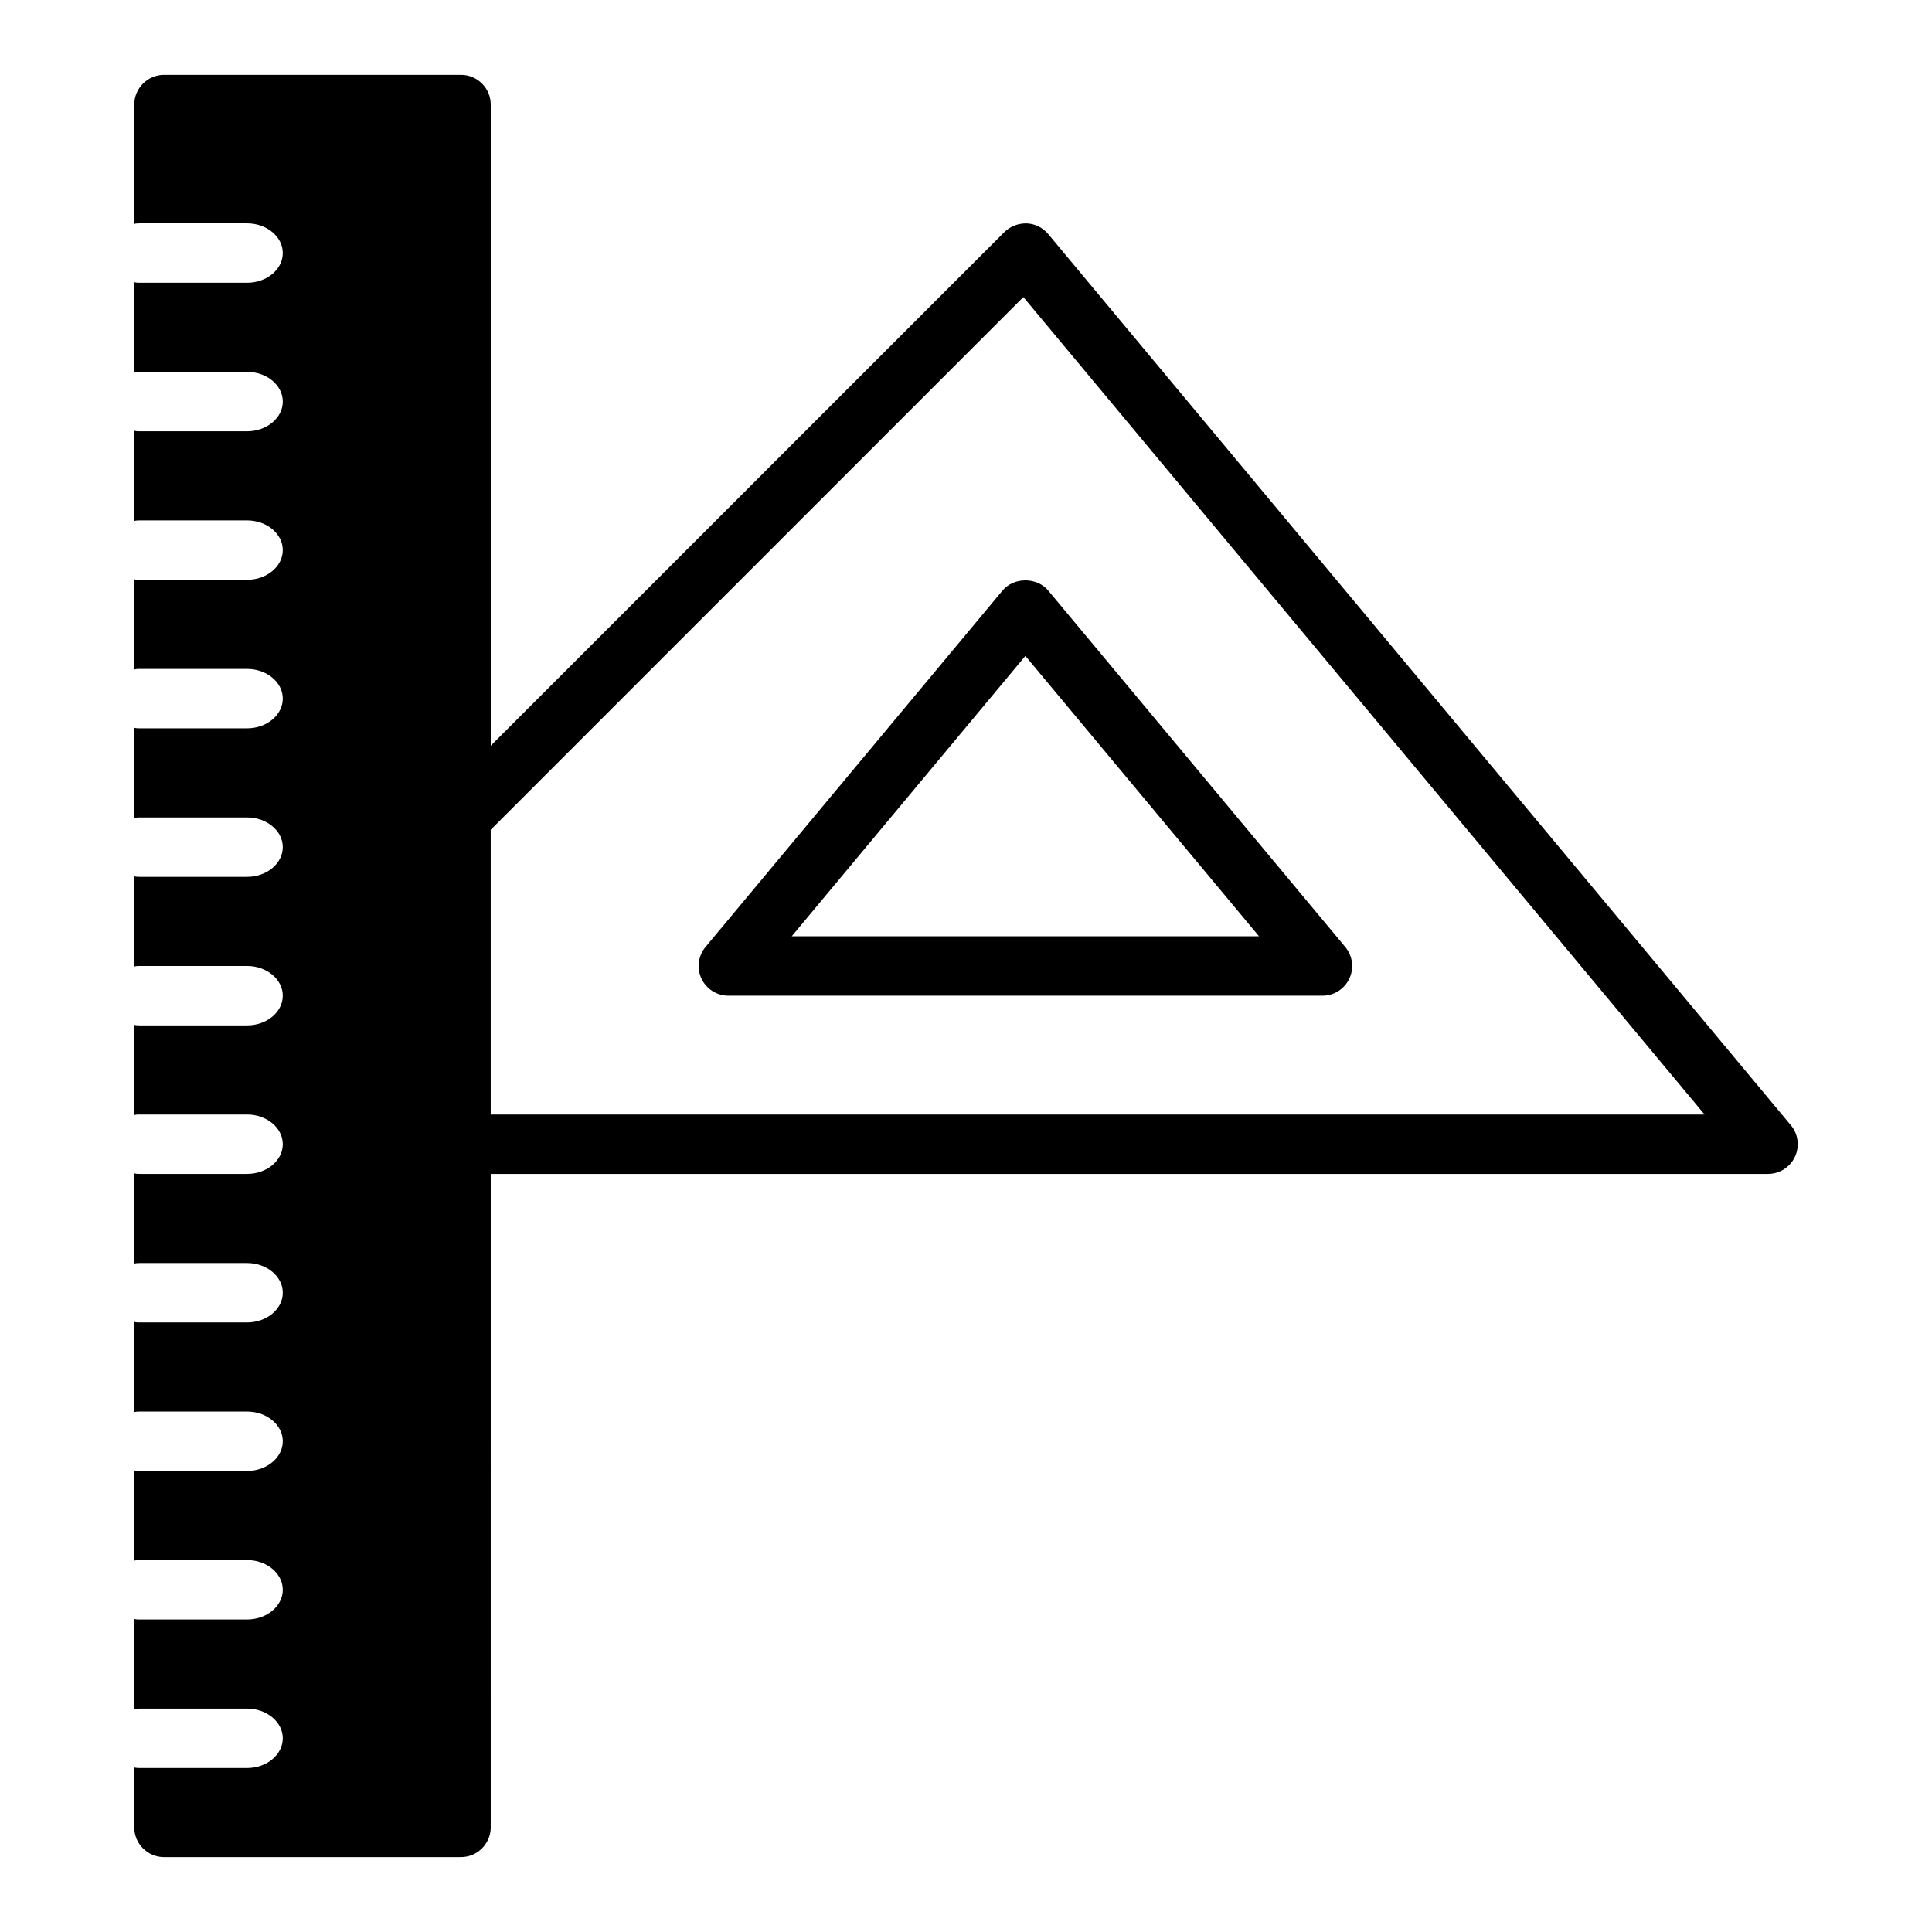
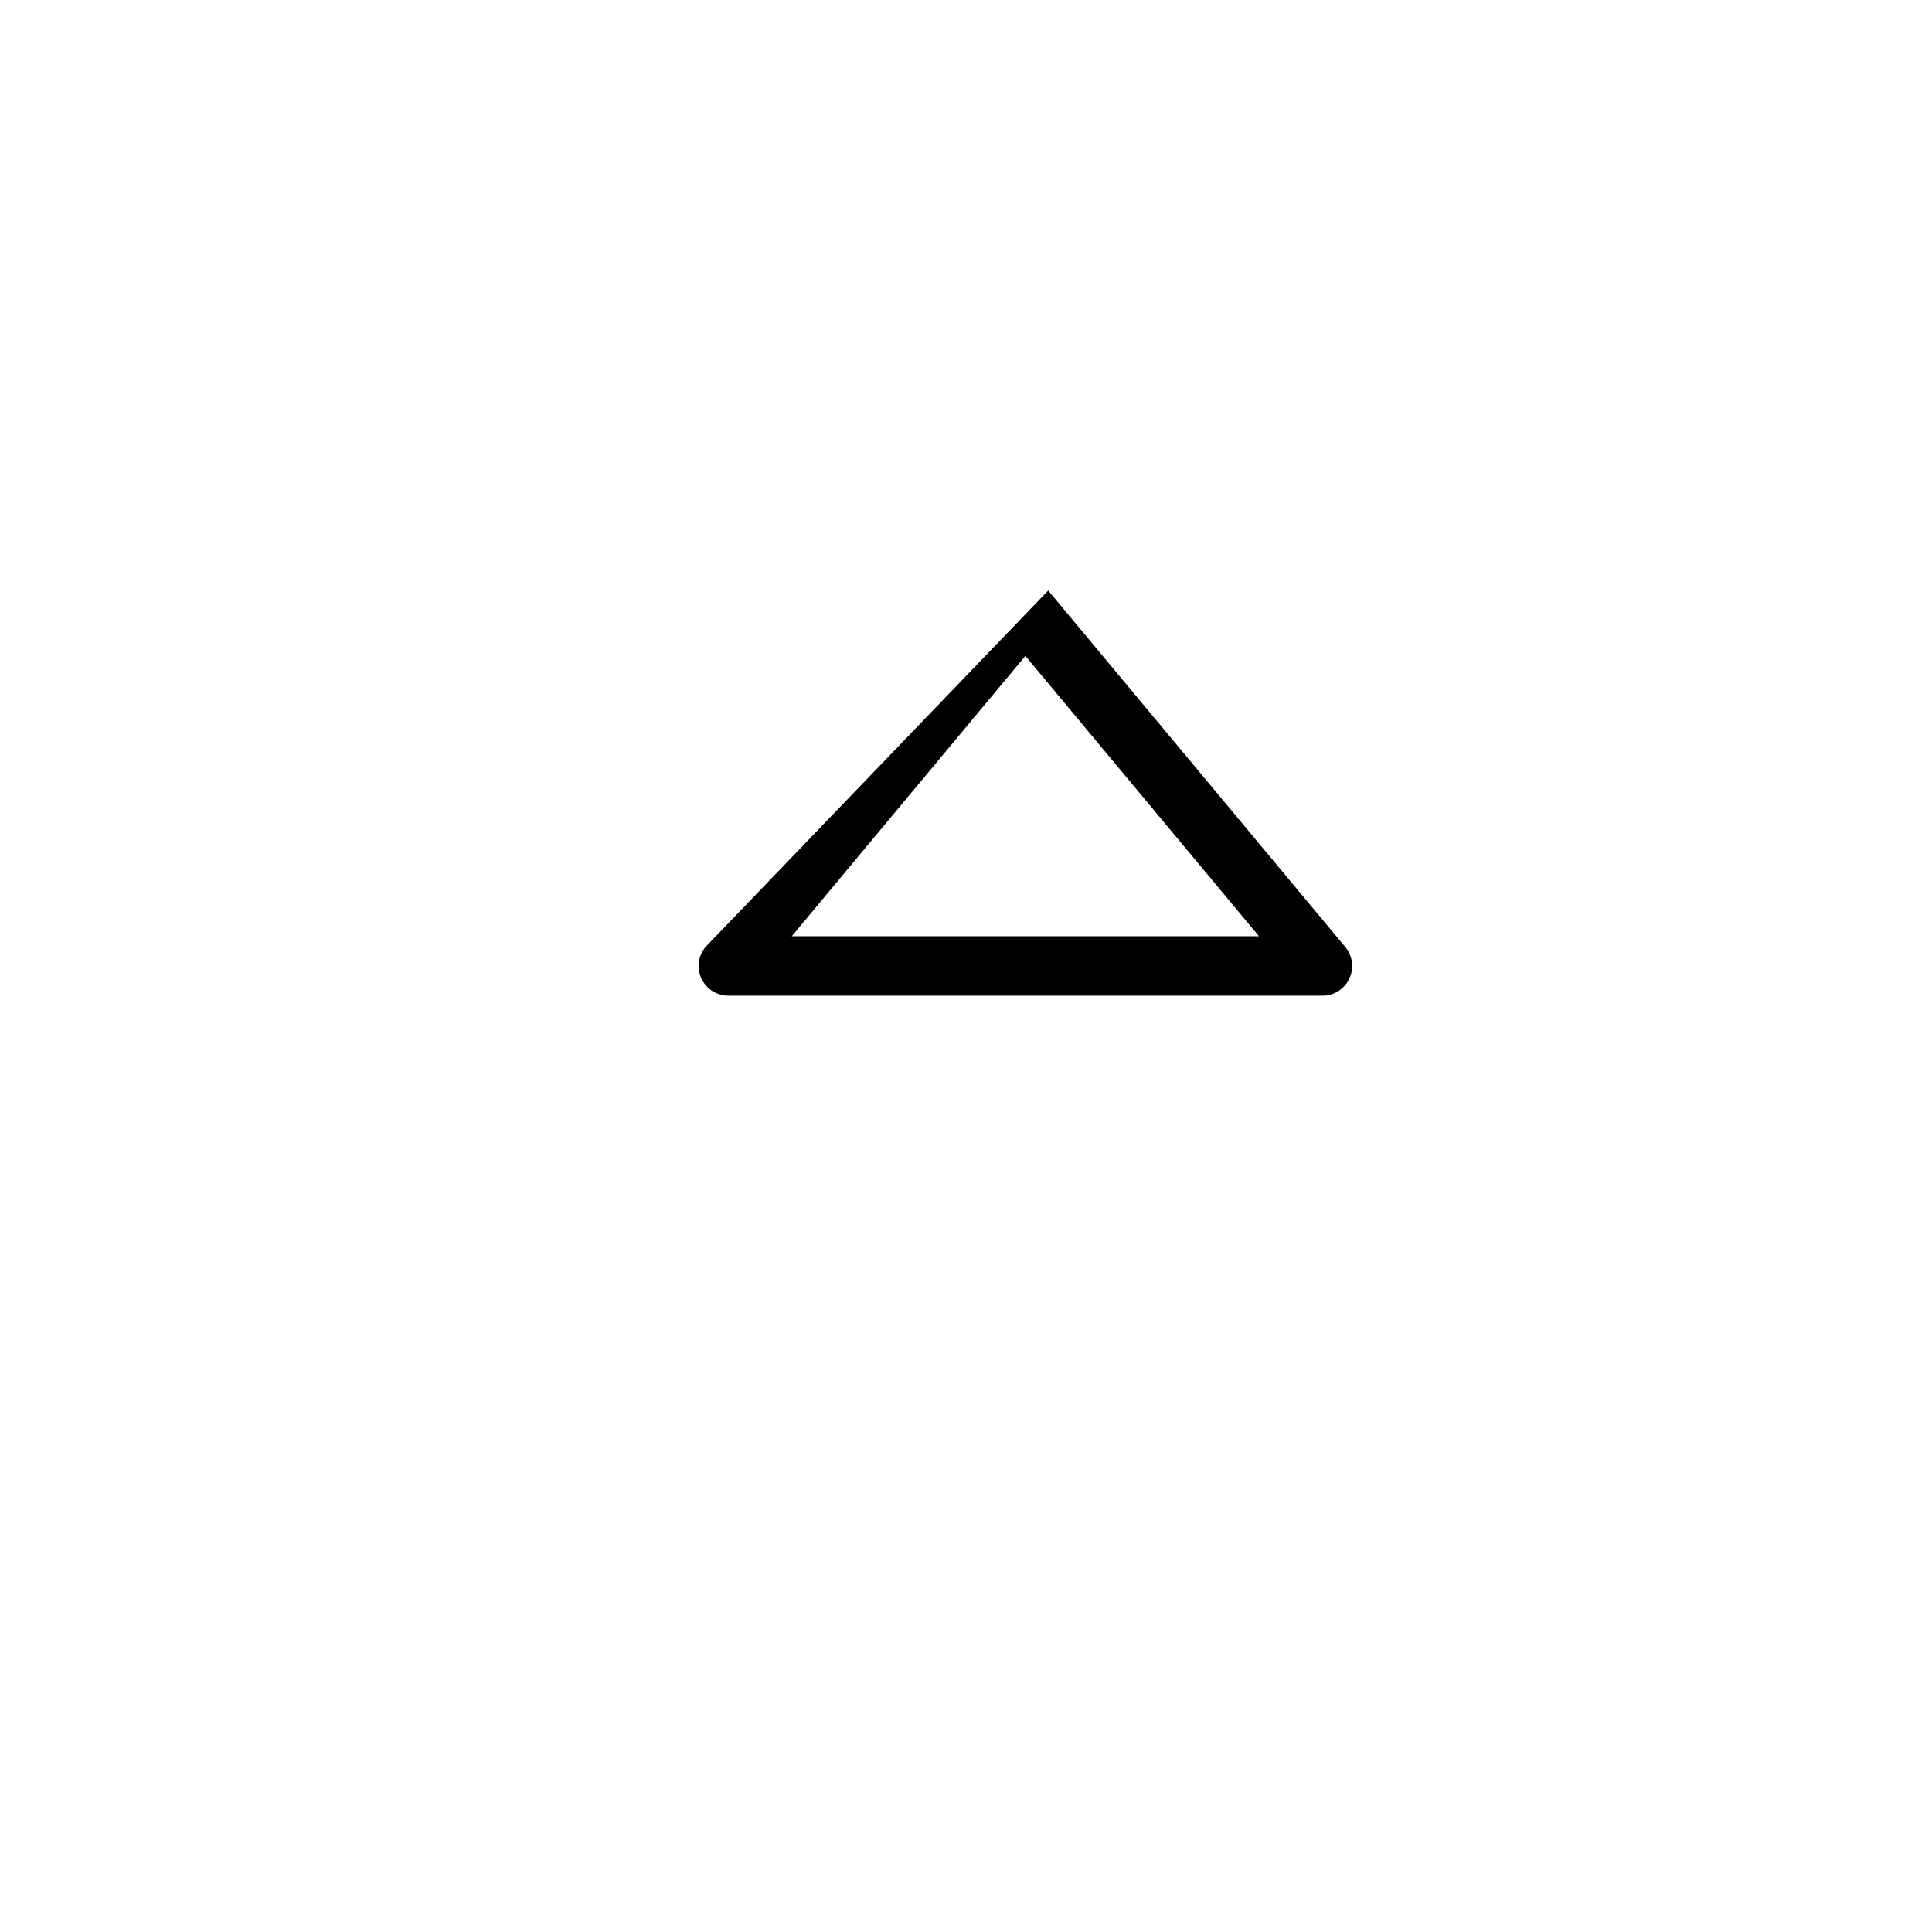
<svg xmlns="http://www.w3.org/2000/svg" fill="#000000" width="800px" height="800px" version="1.1" viewBox="144 144 512 512">
  <g>
-     <path d="m618.59 442.19-196.8-236.16c-1.422-1.699-3.484-2.727-5.695-2.824-2.176-0.051-4.359 0.738-5.918 2.297l-136.13 136.13v-169.93c0-4.328-3.543-7.871-7.871-7.871h-78.719c-4.328 0-7.871 3.543-7.871 7.871v31.645c0.469-0.156 1.02-0.156 1.57-0.156h28.336c5.195 0 9.445 3.543 9.445 7.871 0 4.328-4.25 7.871-9.445 7.871h-28.336c-0.551 0-1.102 0-1.574-0.156v23.93c0.473-0.156 1.023-0.156 1.574-0.156h28.336c5.195 0 9.445 3.543 9.445 7.871 0 4.328-4.25 7.871-9.445 7.871h-28.336c-0.551 0-1.102 0-1.574-0.156v23.93c0.473-0.156 1.023-0.156 1.574-0.156h28.336c5.195 0 9.445 3.543 9.445 7.871 0 4.328-4.25 7.871-9.445 7.871l-14.168 0.004h-14.168c-0.551 0-1.102 0-1.574-0.156v23.93c0.473-0.16 1.023-0.16 1.574-0.16h28.336c5.195 0 9.445 3.543 9.445 7.871 0 4.328-4.25 7.871-9.445 7.871l-14.168 0.004h-14.168c-0.551 0-1.102 0-1.574-0.156v23.93c0.473-0.16 1.023-0.16 1.574-0.16h28.336c5.195 0 9.445 3.543 9.445 7.871 0 4.328-4.25 7.871-9.445 7.871l-14.168 0.004h-14.168c-0.551 0-1.102 0-1.574-0.156v23.93c0.473-0.156 1.023-0.156 1.574-0.156h28.336c5.195 0 9.445 3.543 9.445 7.871s-4.25 7.871-9.445 7.871h-28.336c-0.551 0-1.102 0-1.574-0.156v23.93c0.473-0.156 1.023-0.156 1.574-0.156h28.336c5.195 0 9.445 3.543 9.445 7.871s-4.25 7.871-9.445 7.871h-28.336c-0.551 0-1.102 0-1.574-0.156v23.93c0.473-0.156 1.023-0.156 1.574-0.156h28.336c5.195 0 9.445 3.543 9.445 7.871s-4.25 7.871-9.445 7.871h-28.336c-0.551 0-1.102 0-1.574-0.156v23.93c0.473-0.156 1.023-0.156 1.574-0.156h28.336c5.195 0 9.445 3.543 9.445 7.871s-4.25 7.871-9.445 7.871l-14.168 0.004h-14.168c-0.551 0-1.102 0-1.574-0.156v23.93c0.473-0.16 1.023-0.16 1.574-0.16h28.336c5.195 0 9.445 3.543 9.445 7.871s-4.25 7.871-9.445 7.871l-14.168 0.004h-14.168c-0.551 0-1.102 0-1.574-0.156v23.93c0.473-0.156 1.023-0.156 1.574-0.156h28.336c5.195 0 9.445 3.543 9.445 7.871s-4.25 7.871-9.445 7.871h-28.336c-0.551 0-1.102 0-1.574-0.156v15.902c0 4.328 3.543 7.871 7.871 7.871h78.719c4.328 0 7.871-3.543 7.871-7.871l0.004-173.19h338.5c3.051 0 5.836-1.77 7.125-4.531 1.301-2.766 0.879-6.035-1.074-8.379zm-344.55-2.832v-75.461l141.16-141.17 180.53 216.63z" />
-     <path d="m330.97 394.96c-1.953 2.344-2.375 5.613-1.078 8.379 1.293 2.762 4.074 4.531 7.129 4.531h157.44c3.051 0 5.836-1.77 7.125-4.531 1.301-2.766 0.875-6.035-1.078-8.379l-78.719-94.465c-3-3.59-9.102-3.59-12.102 0zm146.68-2.836h-123.83l61.914-74.297z" />
+     <path d="m330.97 394.96c-1.953 2.344-2.375 5.613-1.078 8.379 1.293 2.762 4.074 4.531 7.129 4.531h157.44c3.051 0 5.836-1.77 7.125-4.531 1.301-2.766 0.875-6.035-1.078-8.379l-78.719-94.465zm146.68-2.836h-123.83l61.914-74.297z" />
  </g>
</svg>